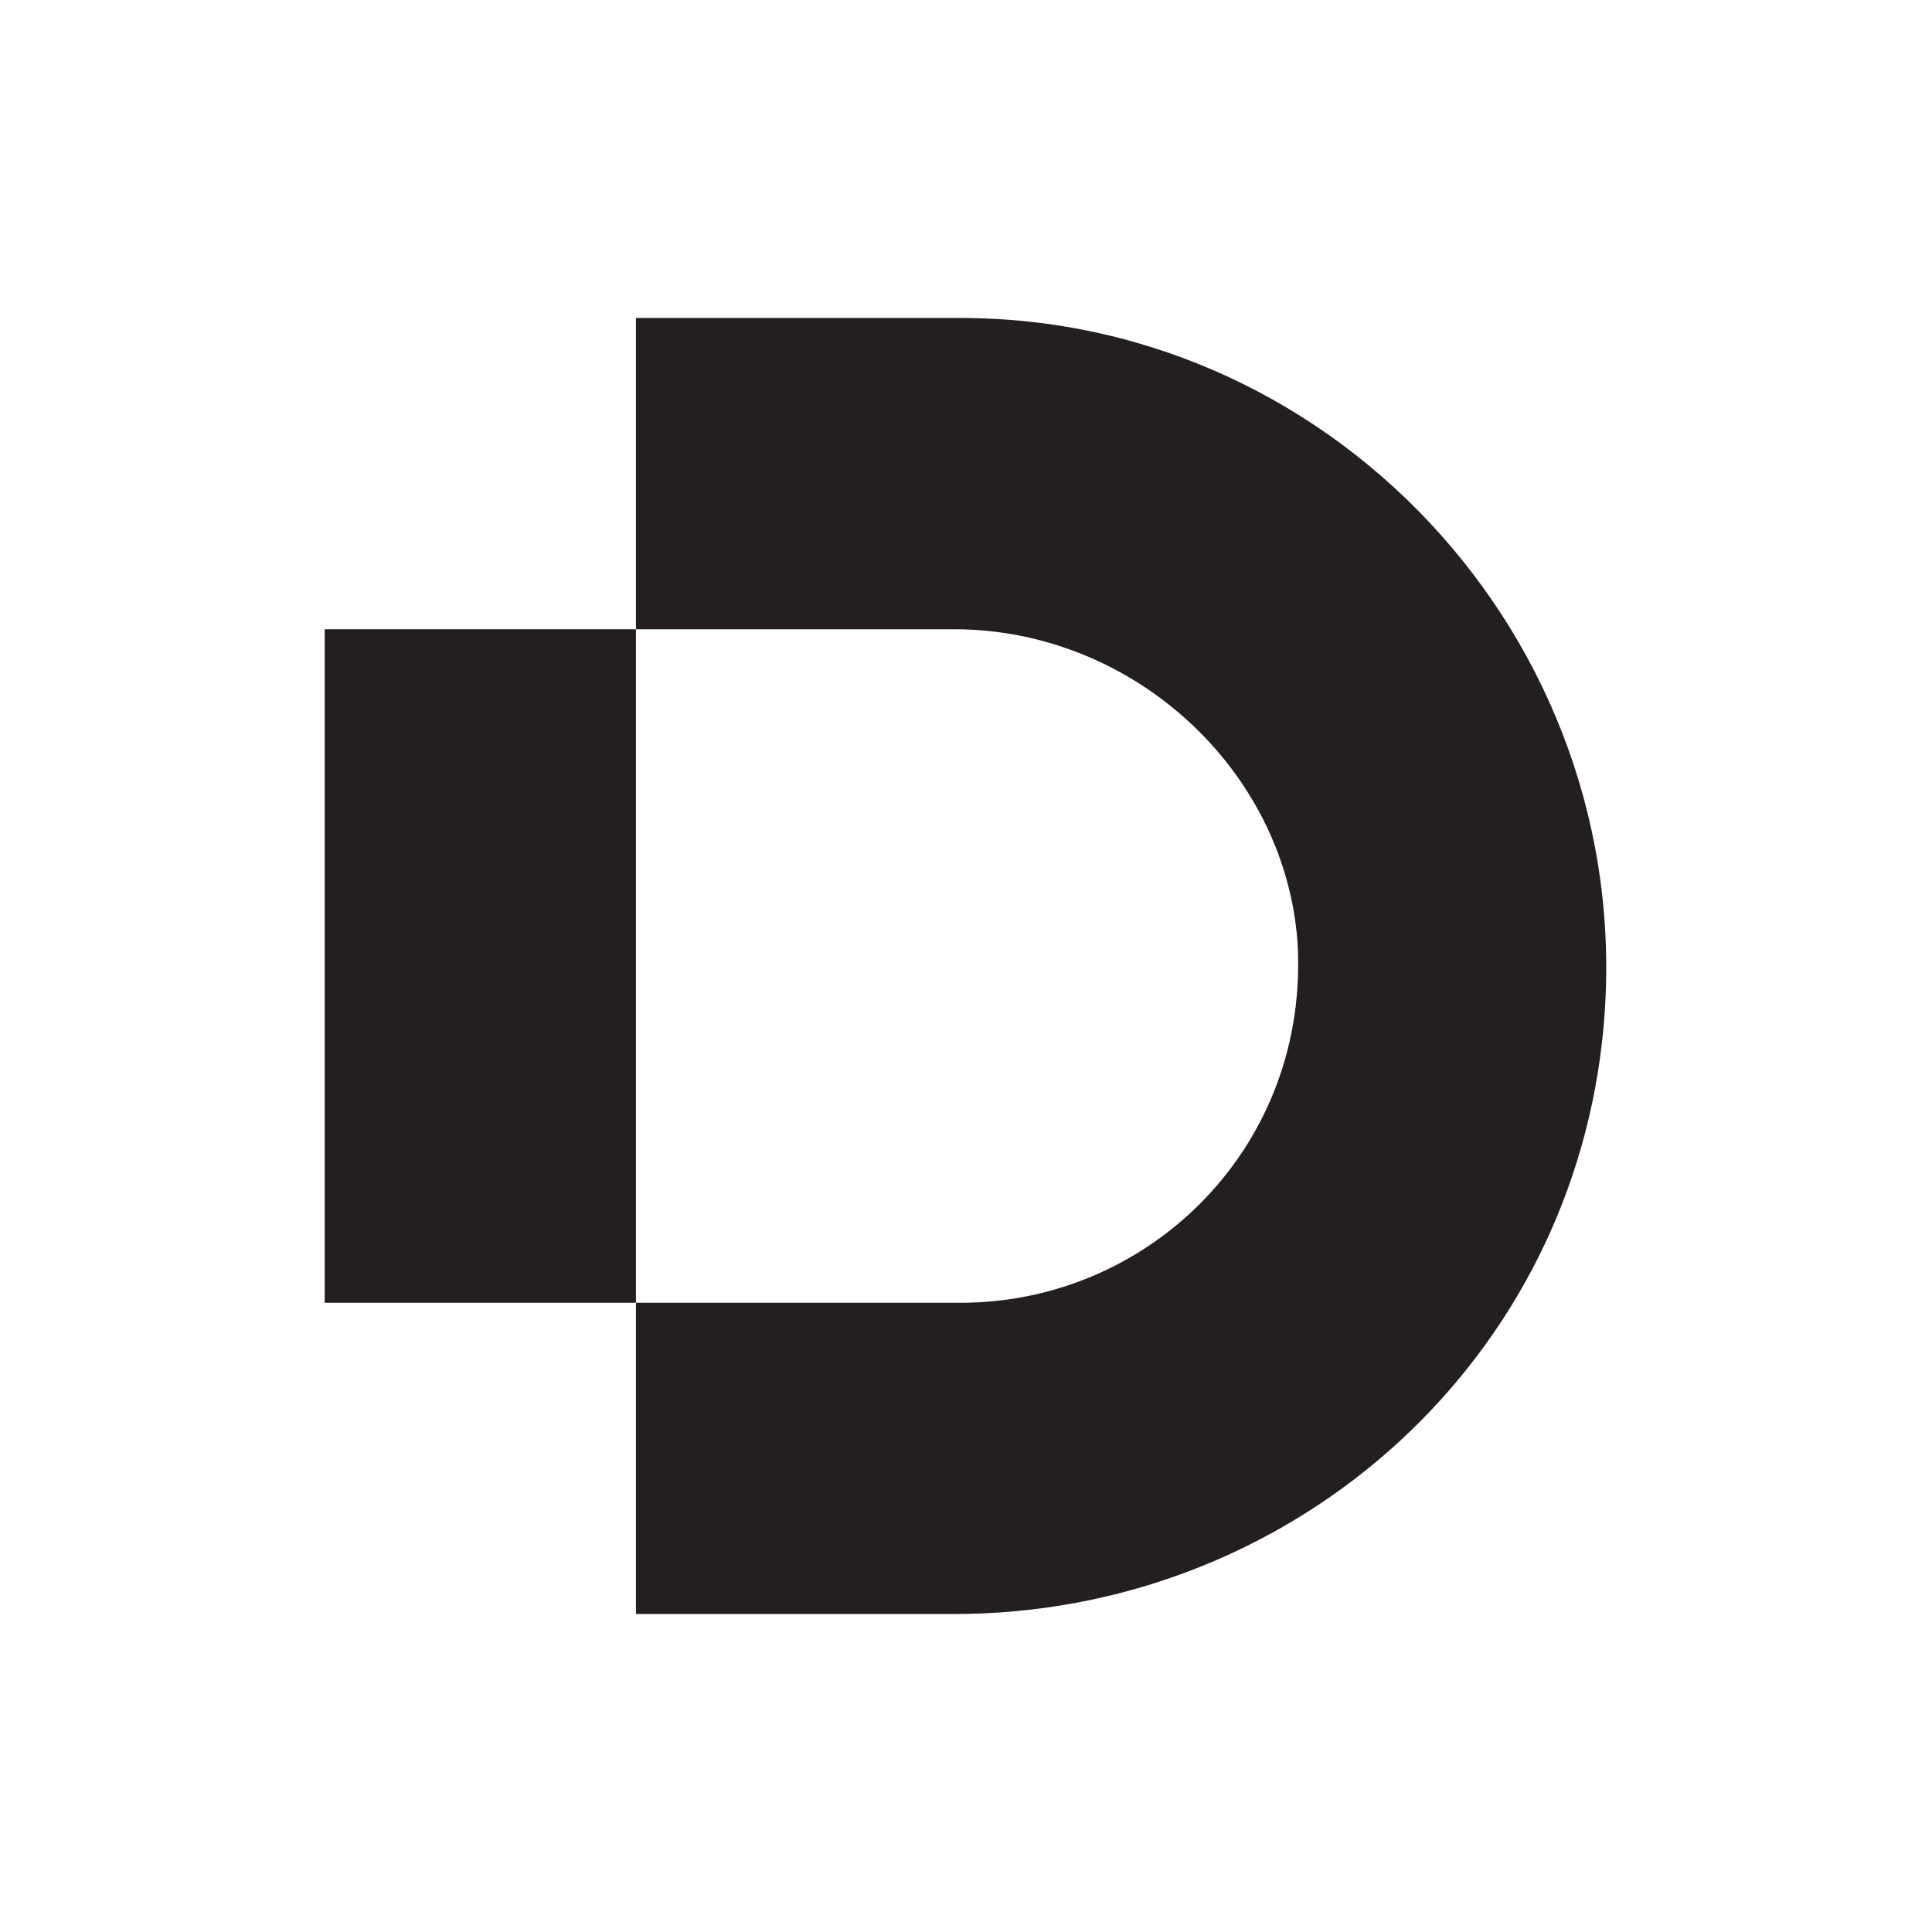
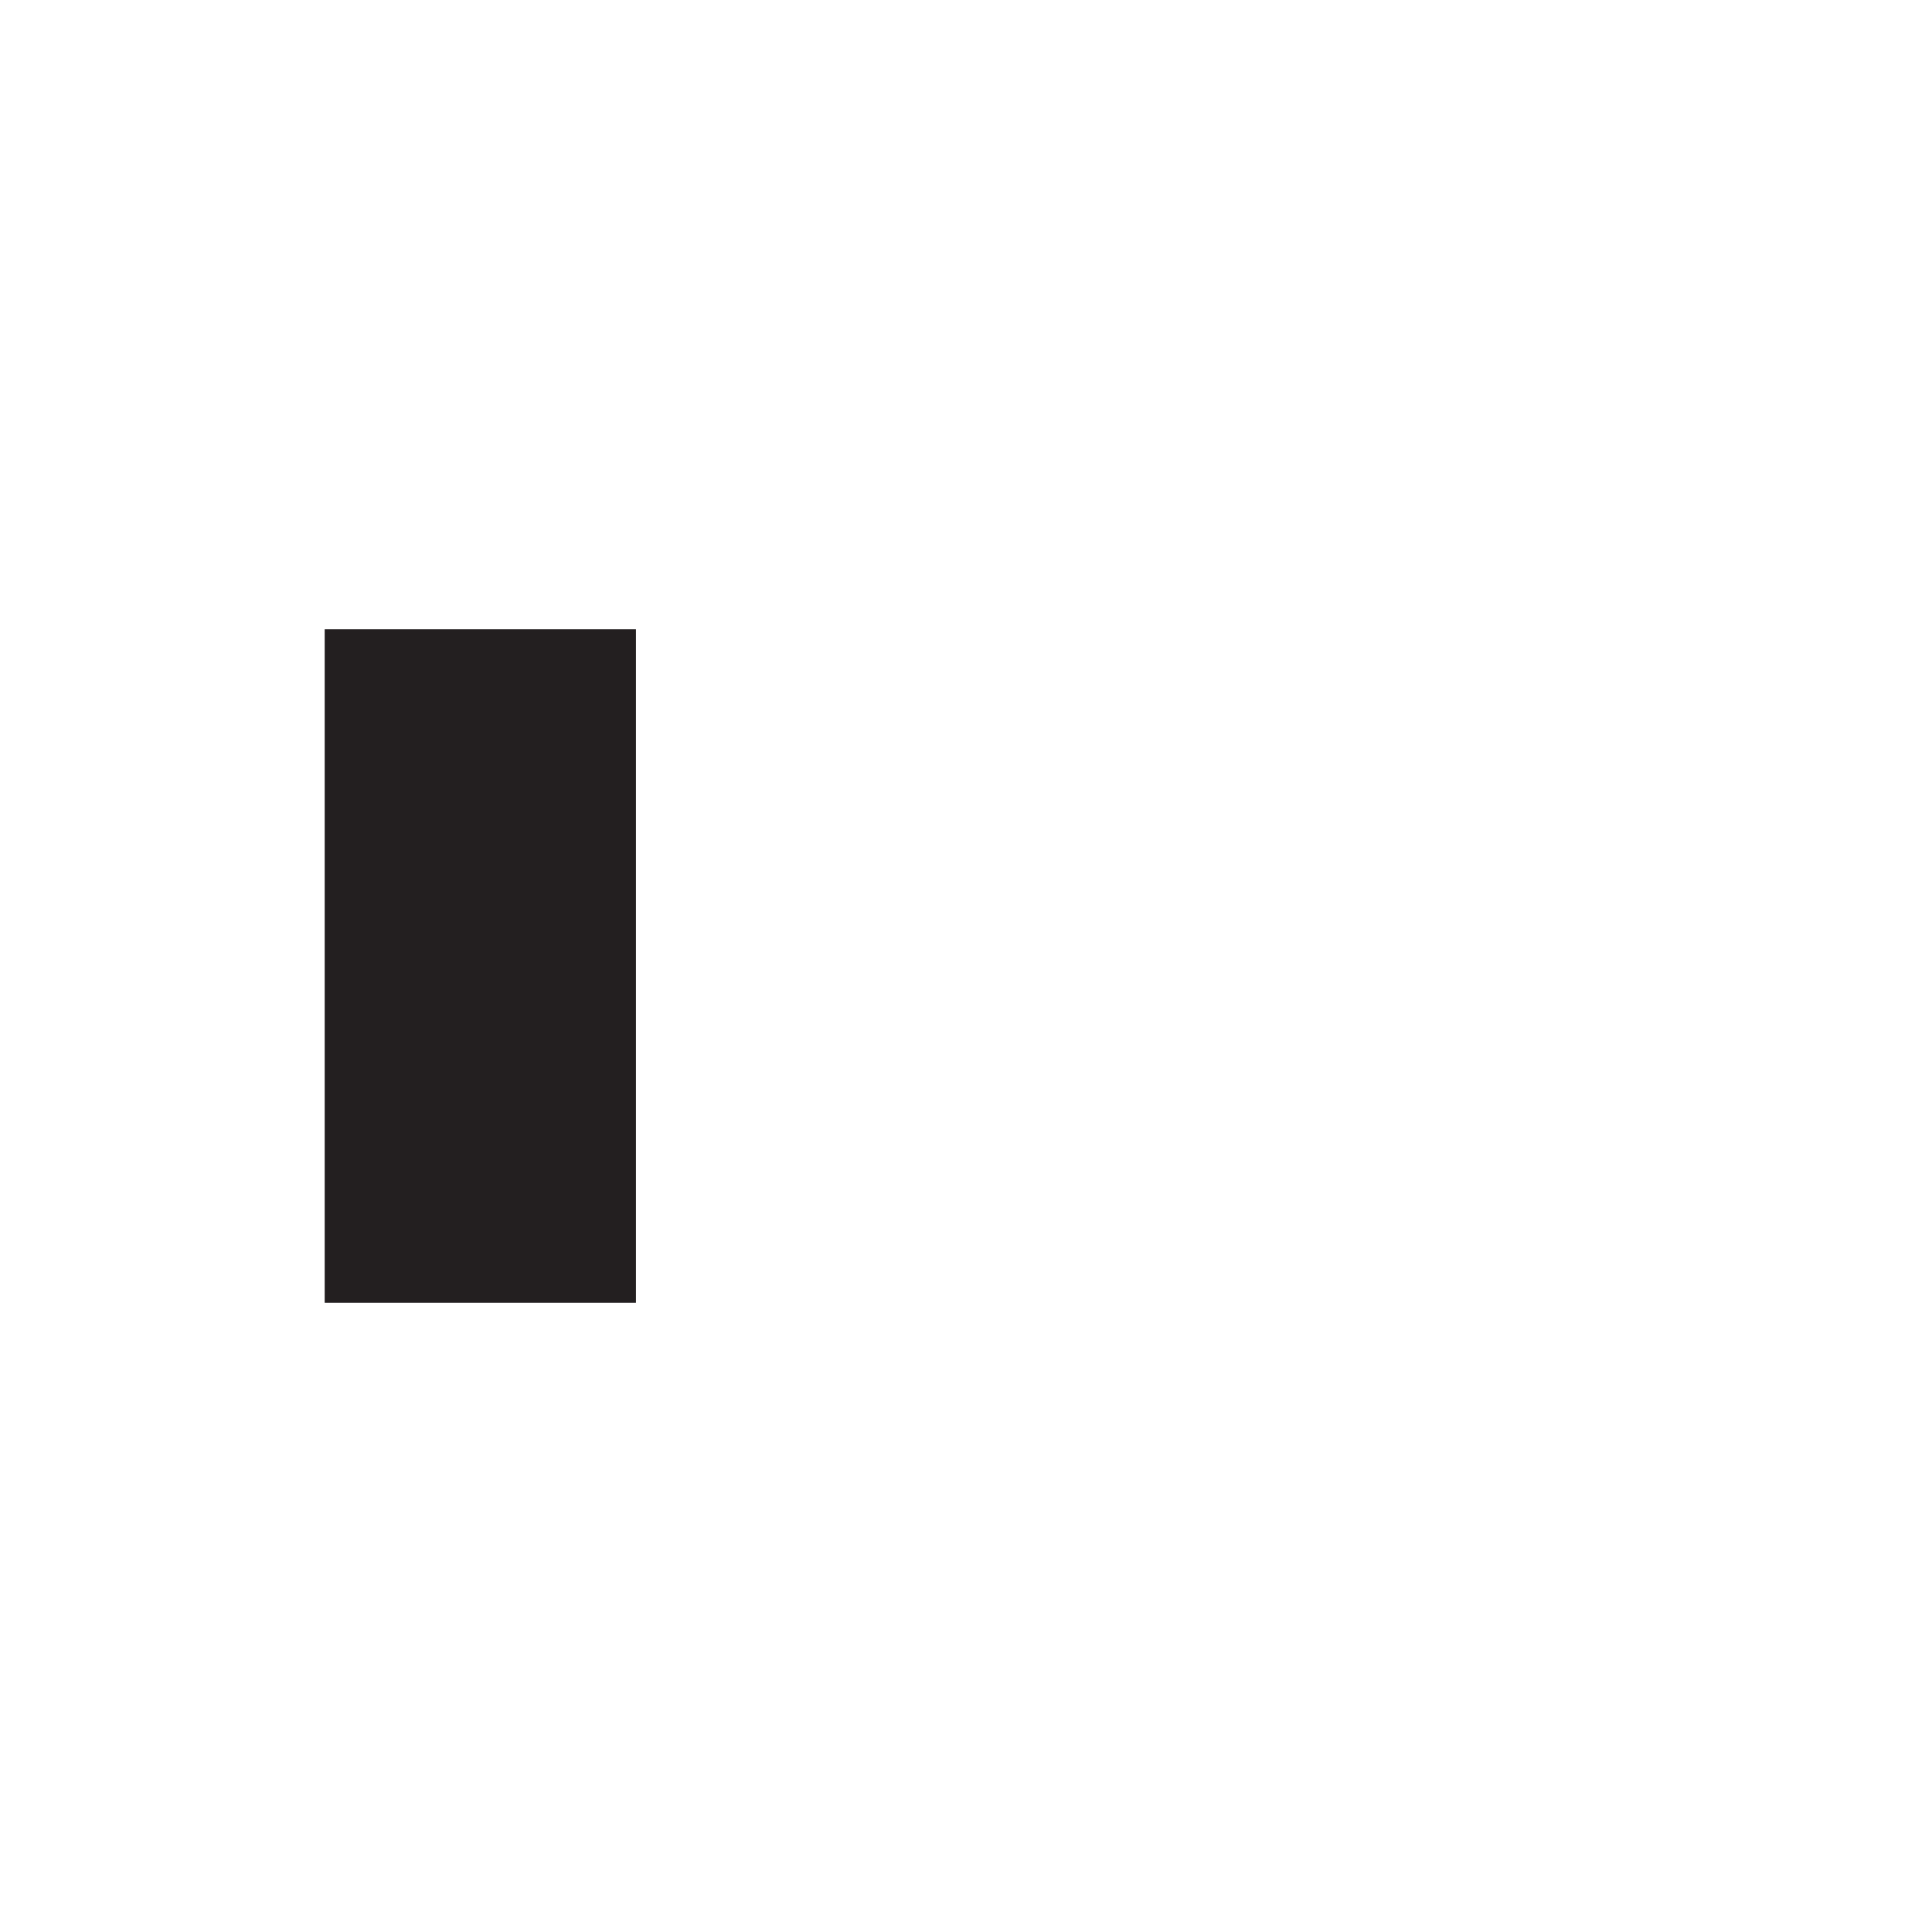
<svg xmlns="http://www.w3.org/2000/svg" version="1.1" id="Layer_1" x="0px" y="0px" width="144px" height="144px" viewBox="0 0 144 144" style="enable-background:new 0 0 144 144;" xml:space="preserve">
  <style type="text/css">
	.st0{fill:#231F20;}
</style>
  <g>
    <g>
      <g id="Layer_4_00000048478884499135427050000005934602308909314996_">
        <polygon class="st0" points="24.2,46.9 24.2,97.1 47.4,97.1 47.4,74.4 47.4,46.9    " />
      </g>
      <g id="Layer_2_00000019638979445278246250000001103444603885219723_">
-         <path class="st0" d="M71.6,97.1H47.4v23.2h23.7c24.6,0,45.5-18,48.3-42.6c3.3-28.9-19.4-54-47.8-54H47.4v23.2h23.7     c13.3,0,24.6,10.4,25.6,23.2C97.7,85.3,85.8,97.1,71.6,97.1z" />
-       </g>
+         </g>
    </g>
  </g>
</svg>